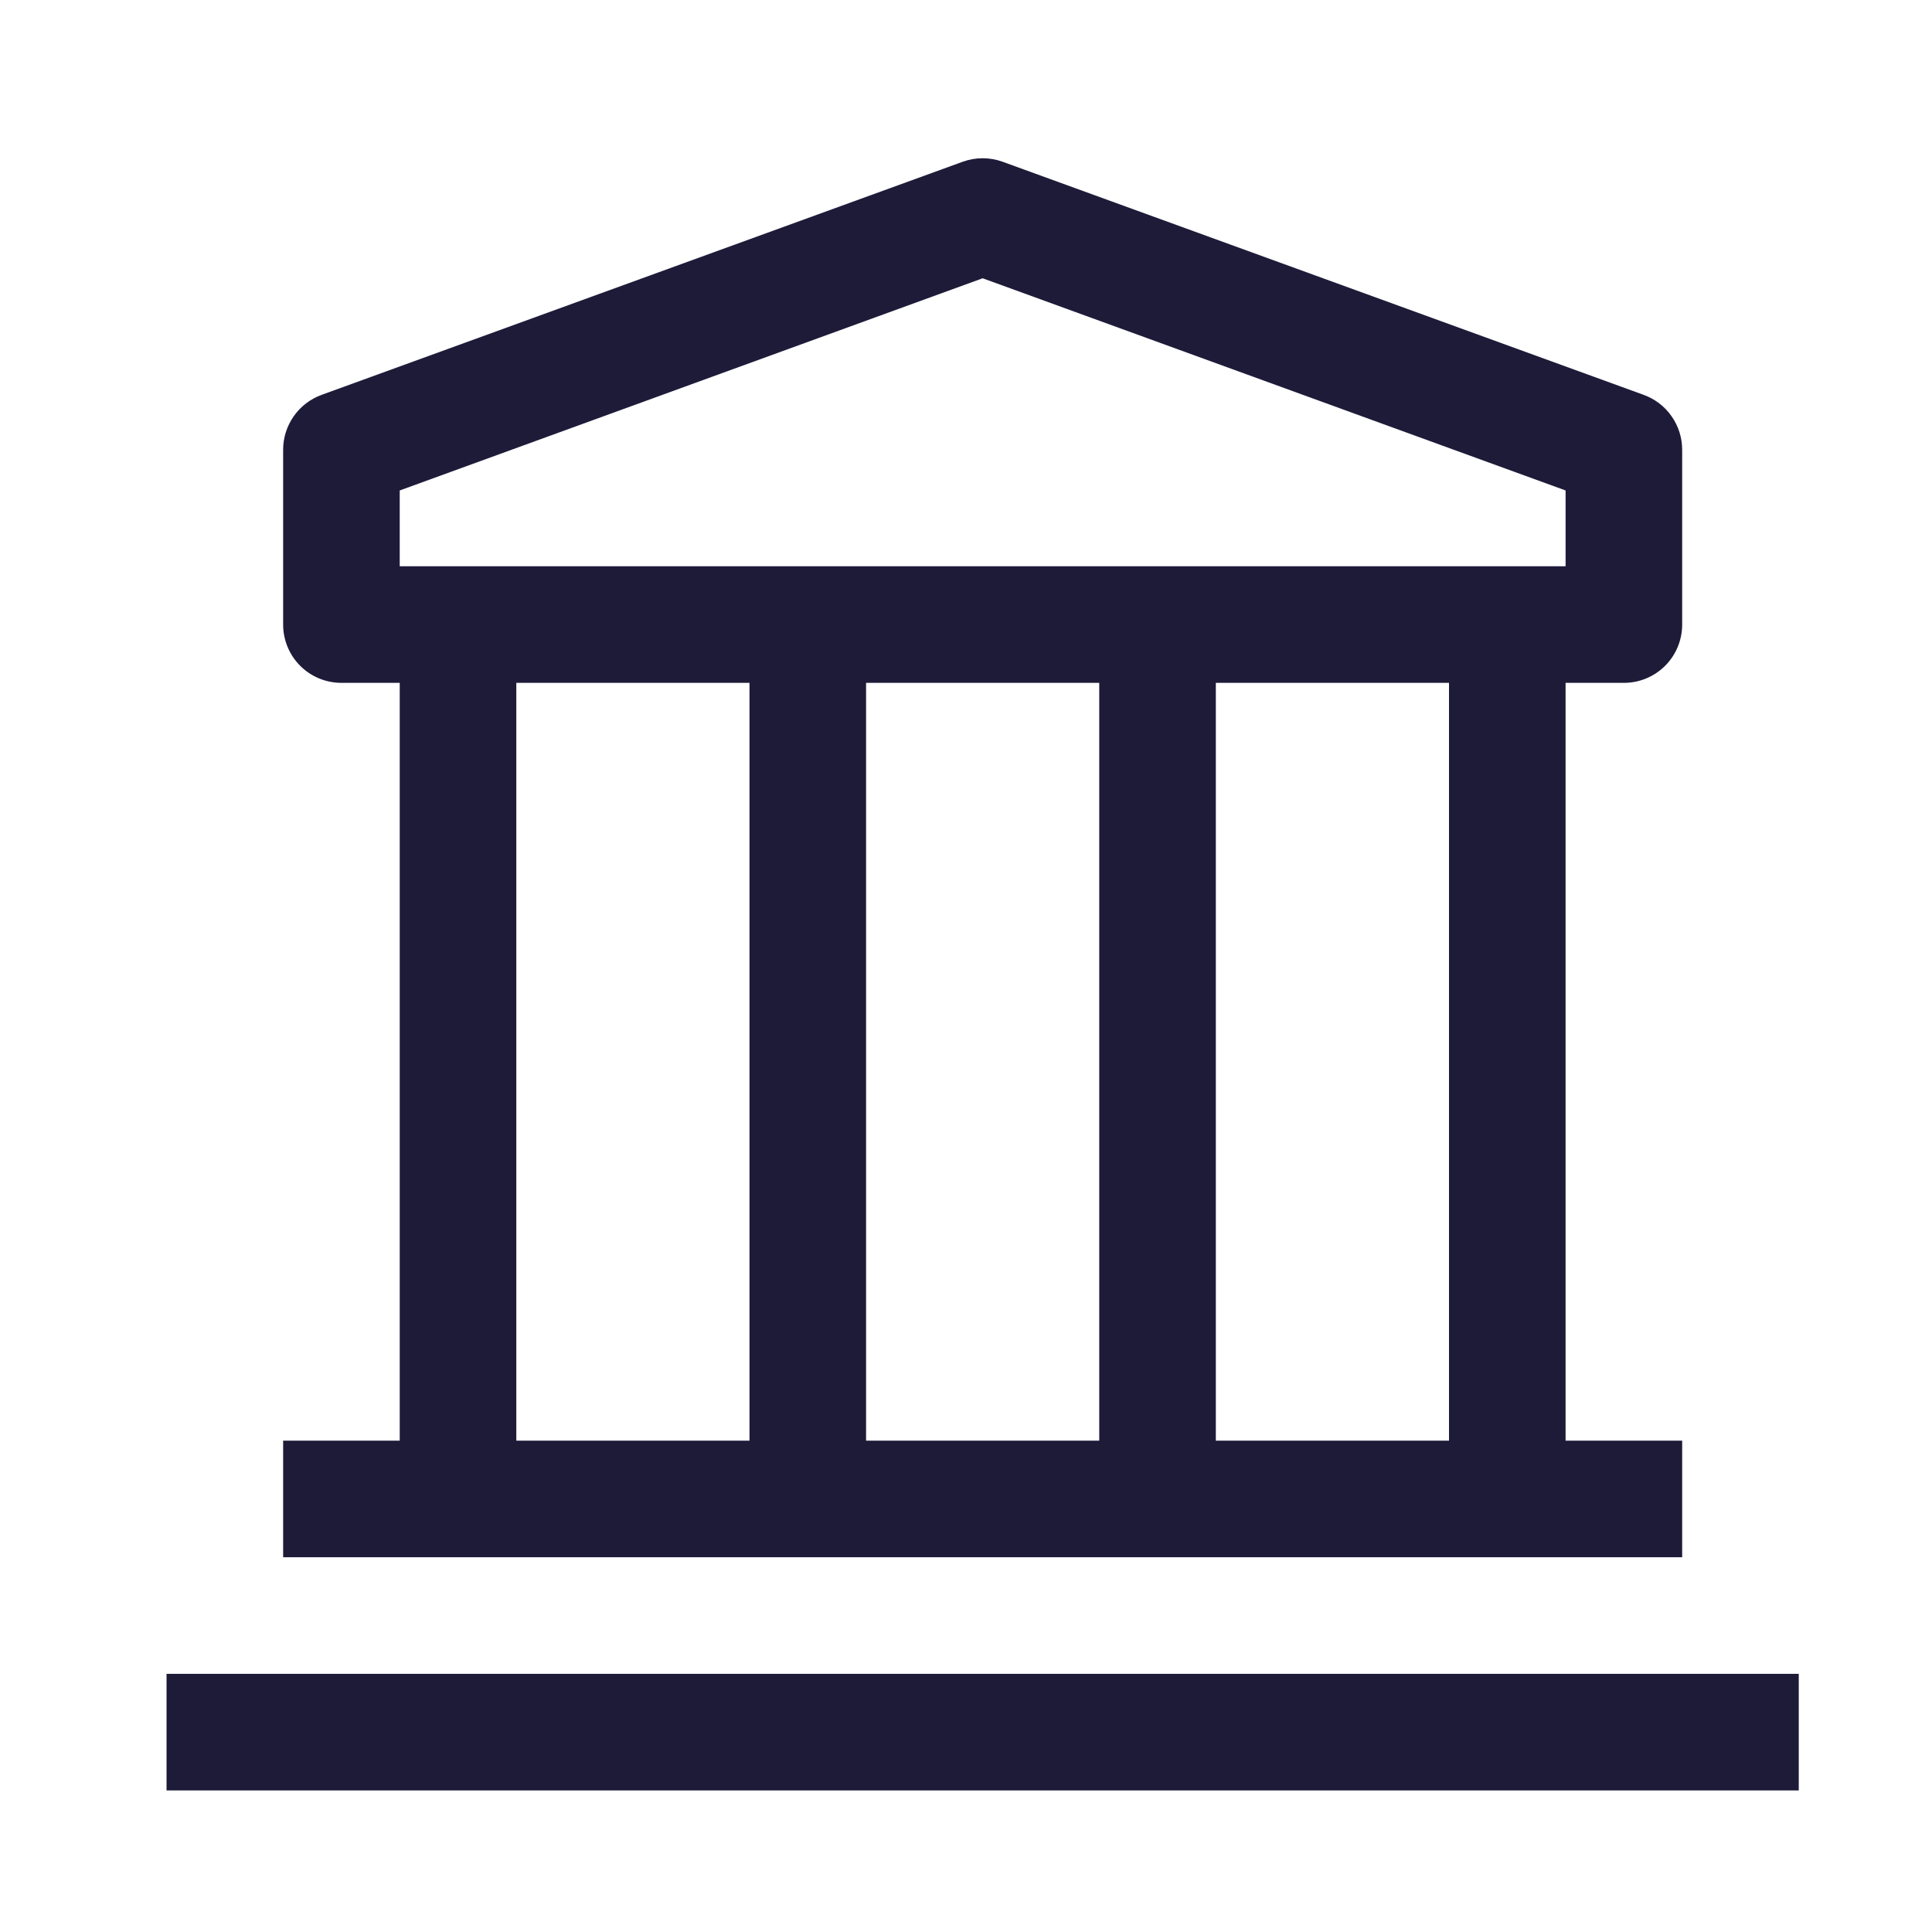
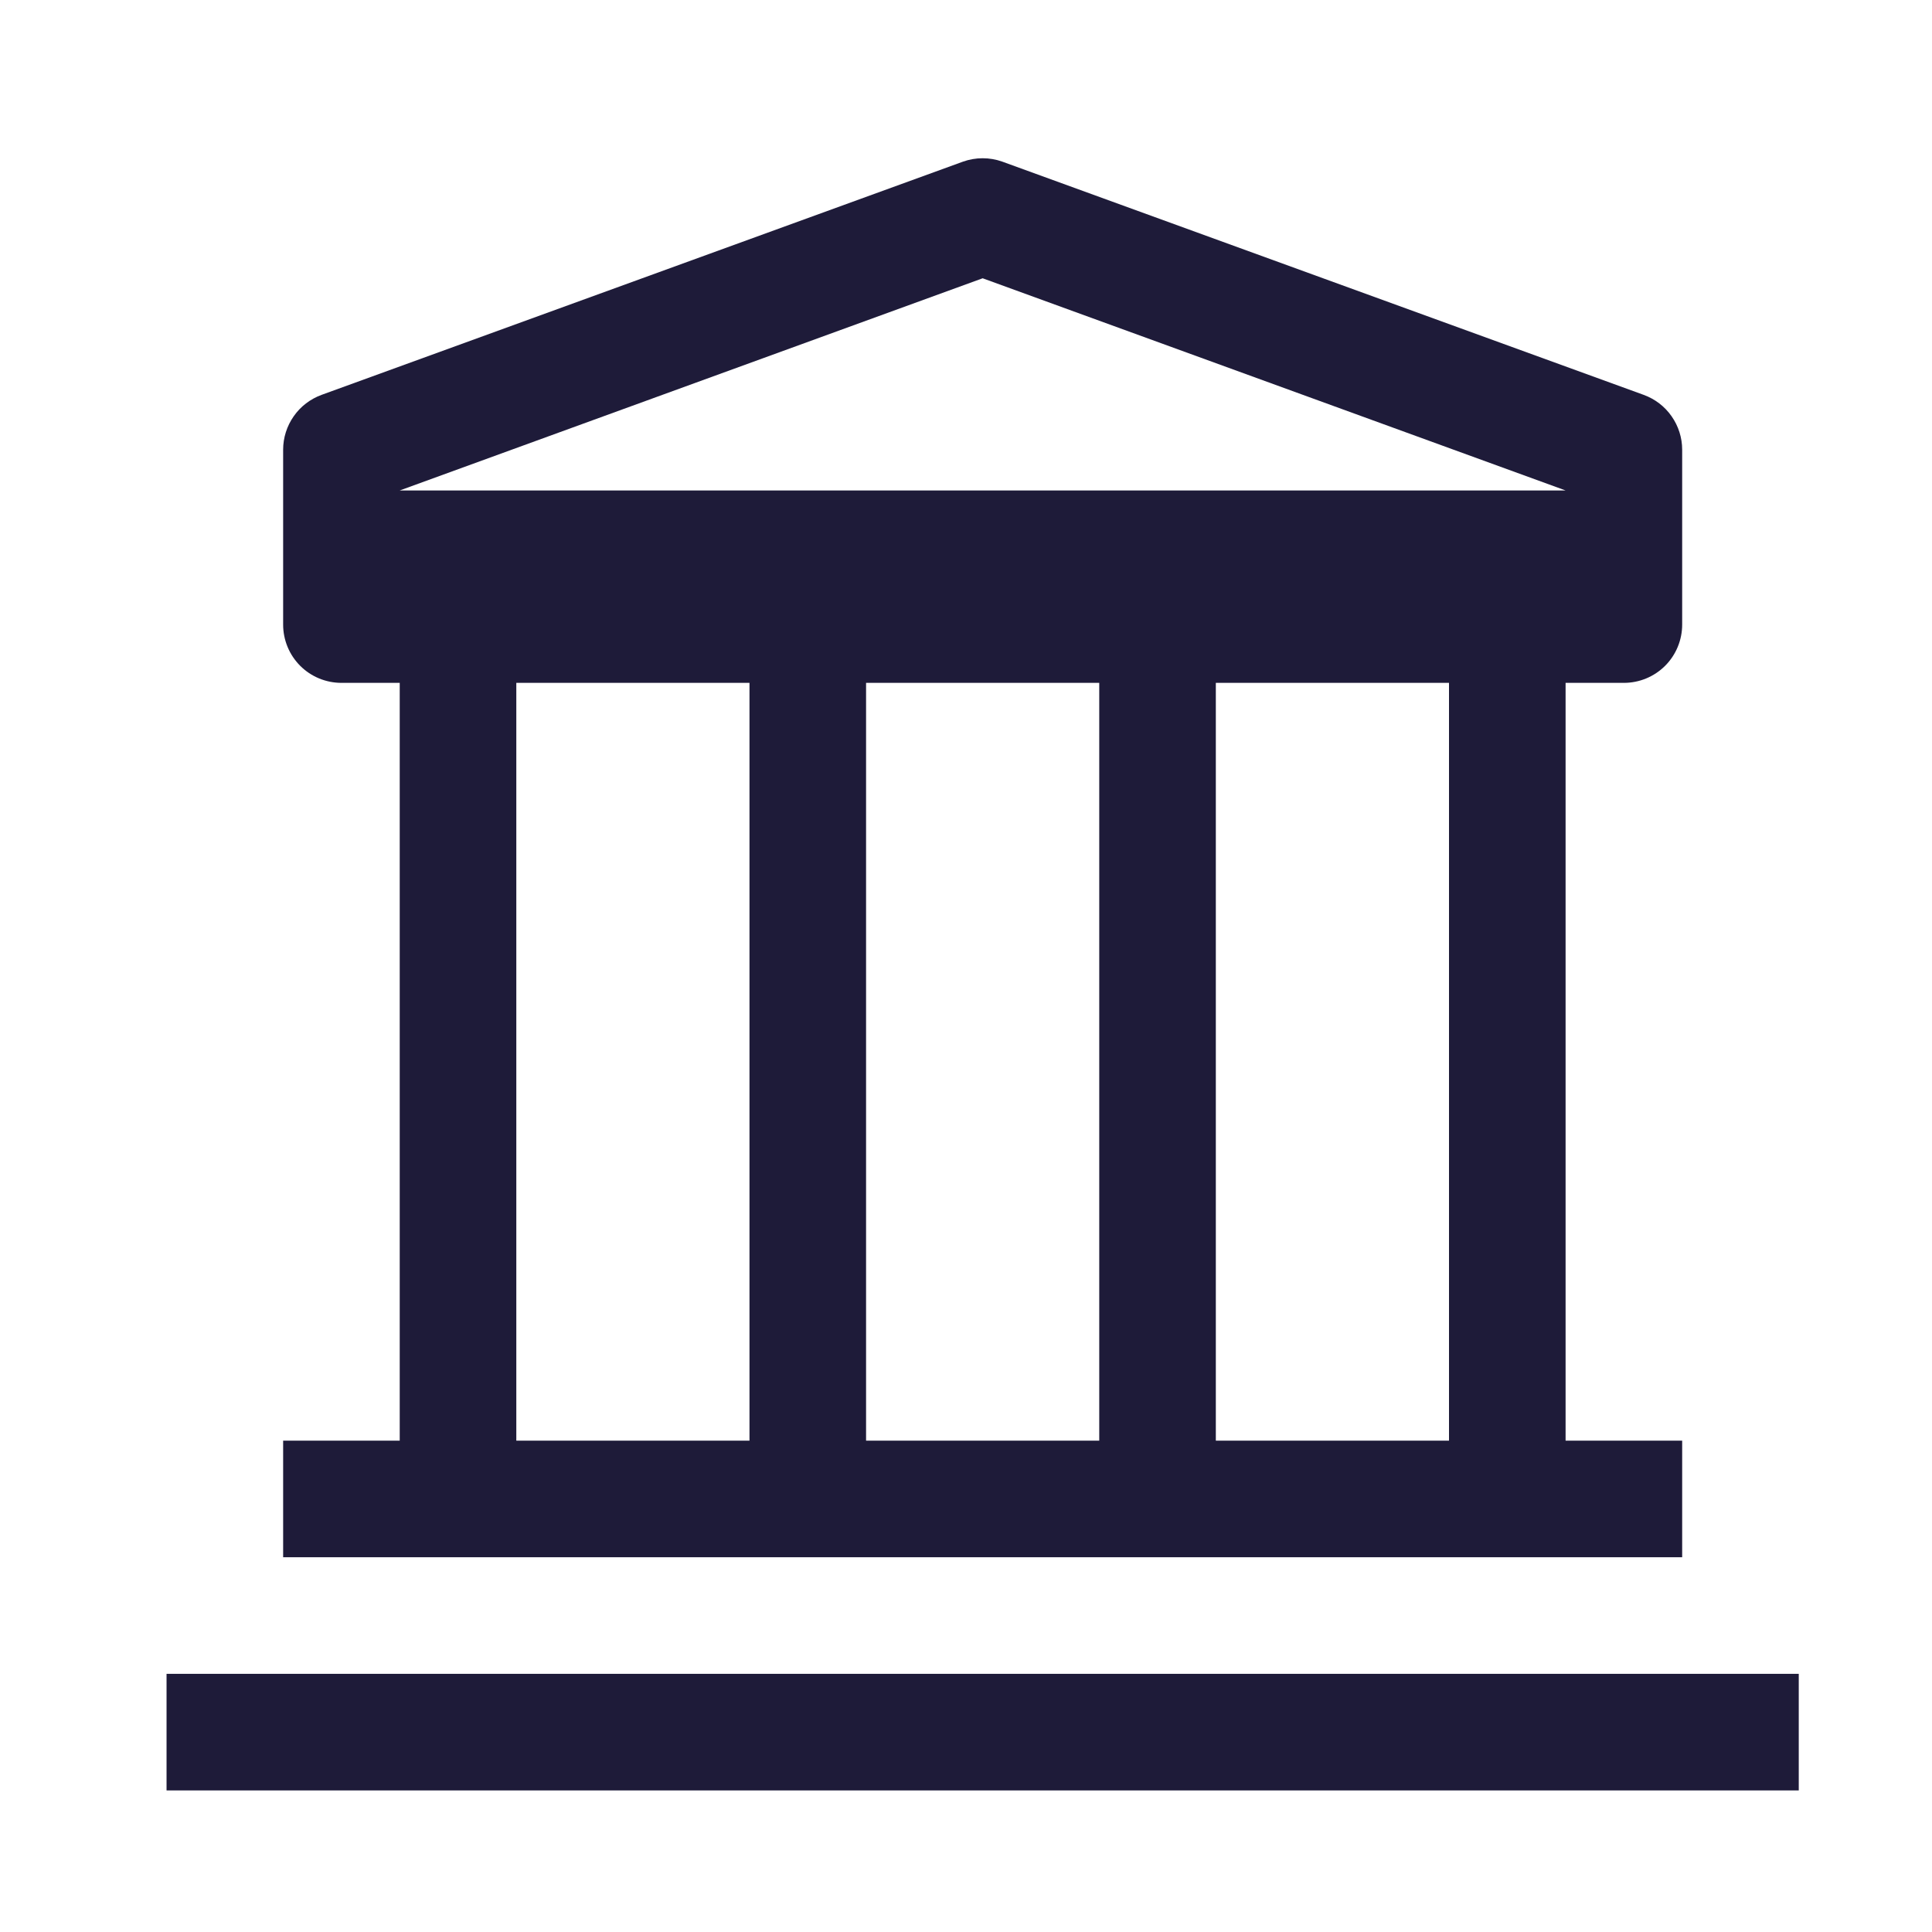
<svg xmlns="http://www.w3.org/2000/svg" width="29" height="29" viewBox="0 0 29 29" fill="none">
-   <path d="M2.5 25.125H27V26.875H2.5V25.125ZM24.375 10.25C24.607 10.25 24.83 10.158 24.994 9.994C25.158 9.83 25.25 9.607 25.25 9.375V6.75C25.25 6.57 25.194 6.395 25.091 6.248C24.988 6.1 24.842 5.989 24.672 5.927L15.047 2.427C14.855 2.358 14.645 2.358 14.453 2.427L4.827 5.927C4.658 5.989 4.512 6.1 4.409 6.248C4.306 6.395 4.25 6.57 4.25 6.75V9.375C4.25 9.607 4.342 9.83 4.506 9.994C4.67 10.158 4.893 10.25 5.125 10.25H6V21.625H4.25V23.375H25.25V21.625H23.5V10.25H24.375ZM6 7.362L14.75 4.177L23.5 7.362V8.5H6V7.362ZM16.5 21.625H13V10.25H16.5V21.625ZM7.75 10.25H11.25V21.625H7.75V10.25ZM21.75 21.625H18.25V10.25H21.75V21.625Z" fill="#1E1B39" />
+   <path d="M2.5 25.125H27V26.875H2.5V25.125ZM24.375 10.25C24.607 10.25 24.83 10.158 24.994 9.994C25.158 9.83 25.25 9.607 25.25 9.375V6.75C25.25 6.57 25.194 6.395 25.091 6.248C24.988 6.1 24.842 5.989 24.672 5.927L15.047 2.427C14.855 2.358 14.645 2.358 14.453 2.427L4.827 5.927C4.658 5.989 4.512 6.1 4.409 6.248C4.306 6.395 4.25 6.57 4.25 6.75V9.375C4.25 9.607 4.342 9.83 4.506 9.994C4.67 10.158 4.893 10.25 5.125 10.25H6V21.625H4.25V23.375H25.25V21.625H23.5V10.25H24.375ZM6 7.362L14.75 4.177L23.5 7.362V8.5V7.362ZM16.5 21.625H13V10.25H16.5V21.625ZM7.75 10.25H11.25V21.625H7.75V10.25ZM21.75 21.625H18.25V10.25H21.75V21.625Z" fill="#1E1B39" />
</svg>